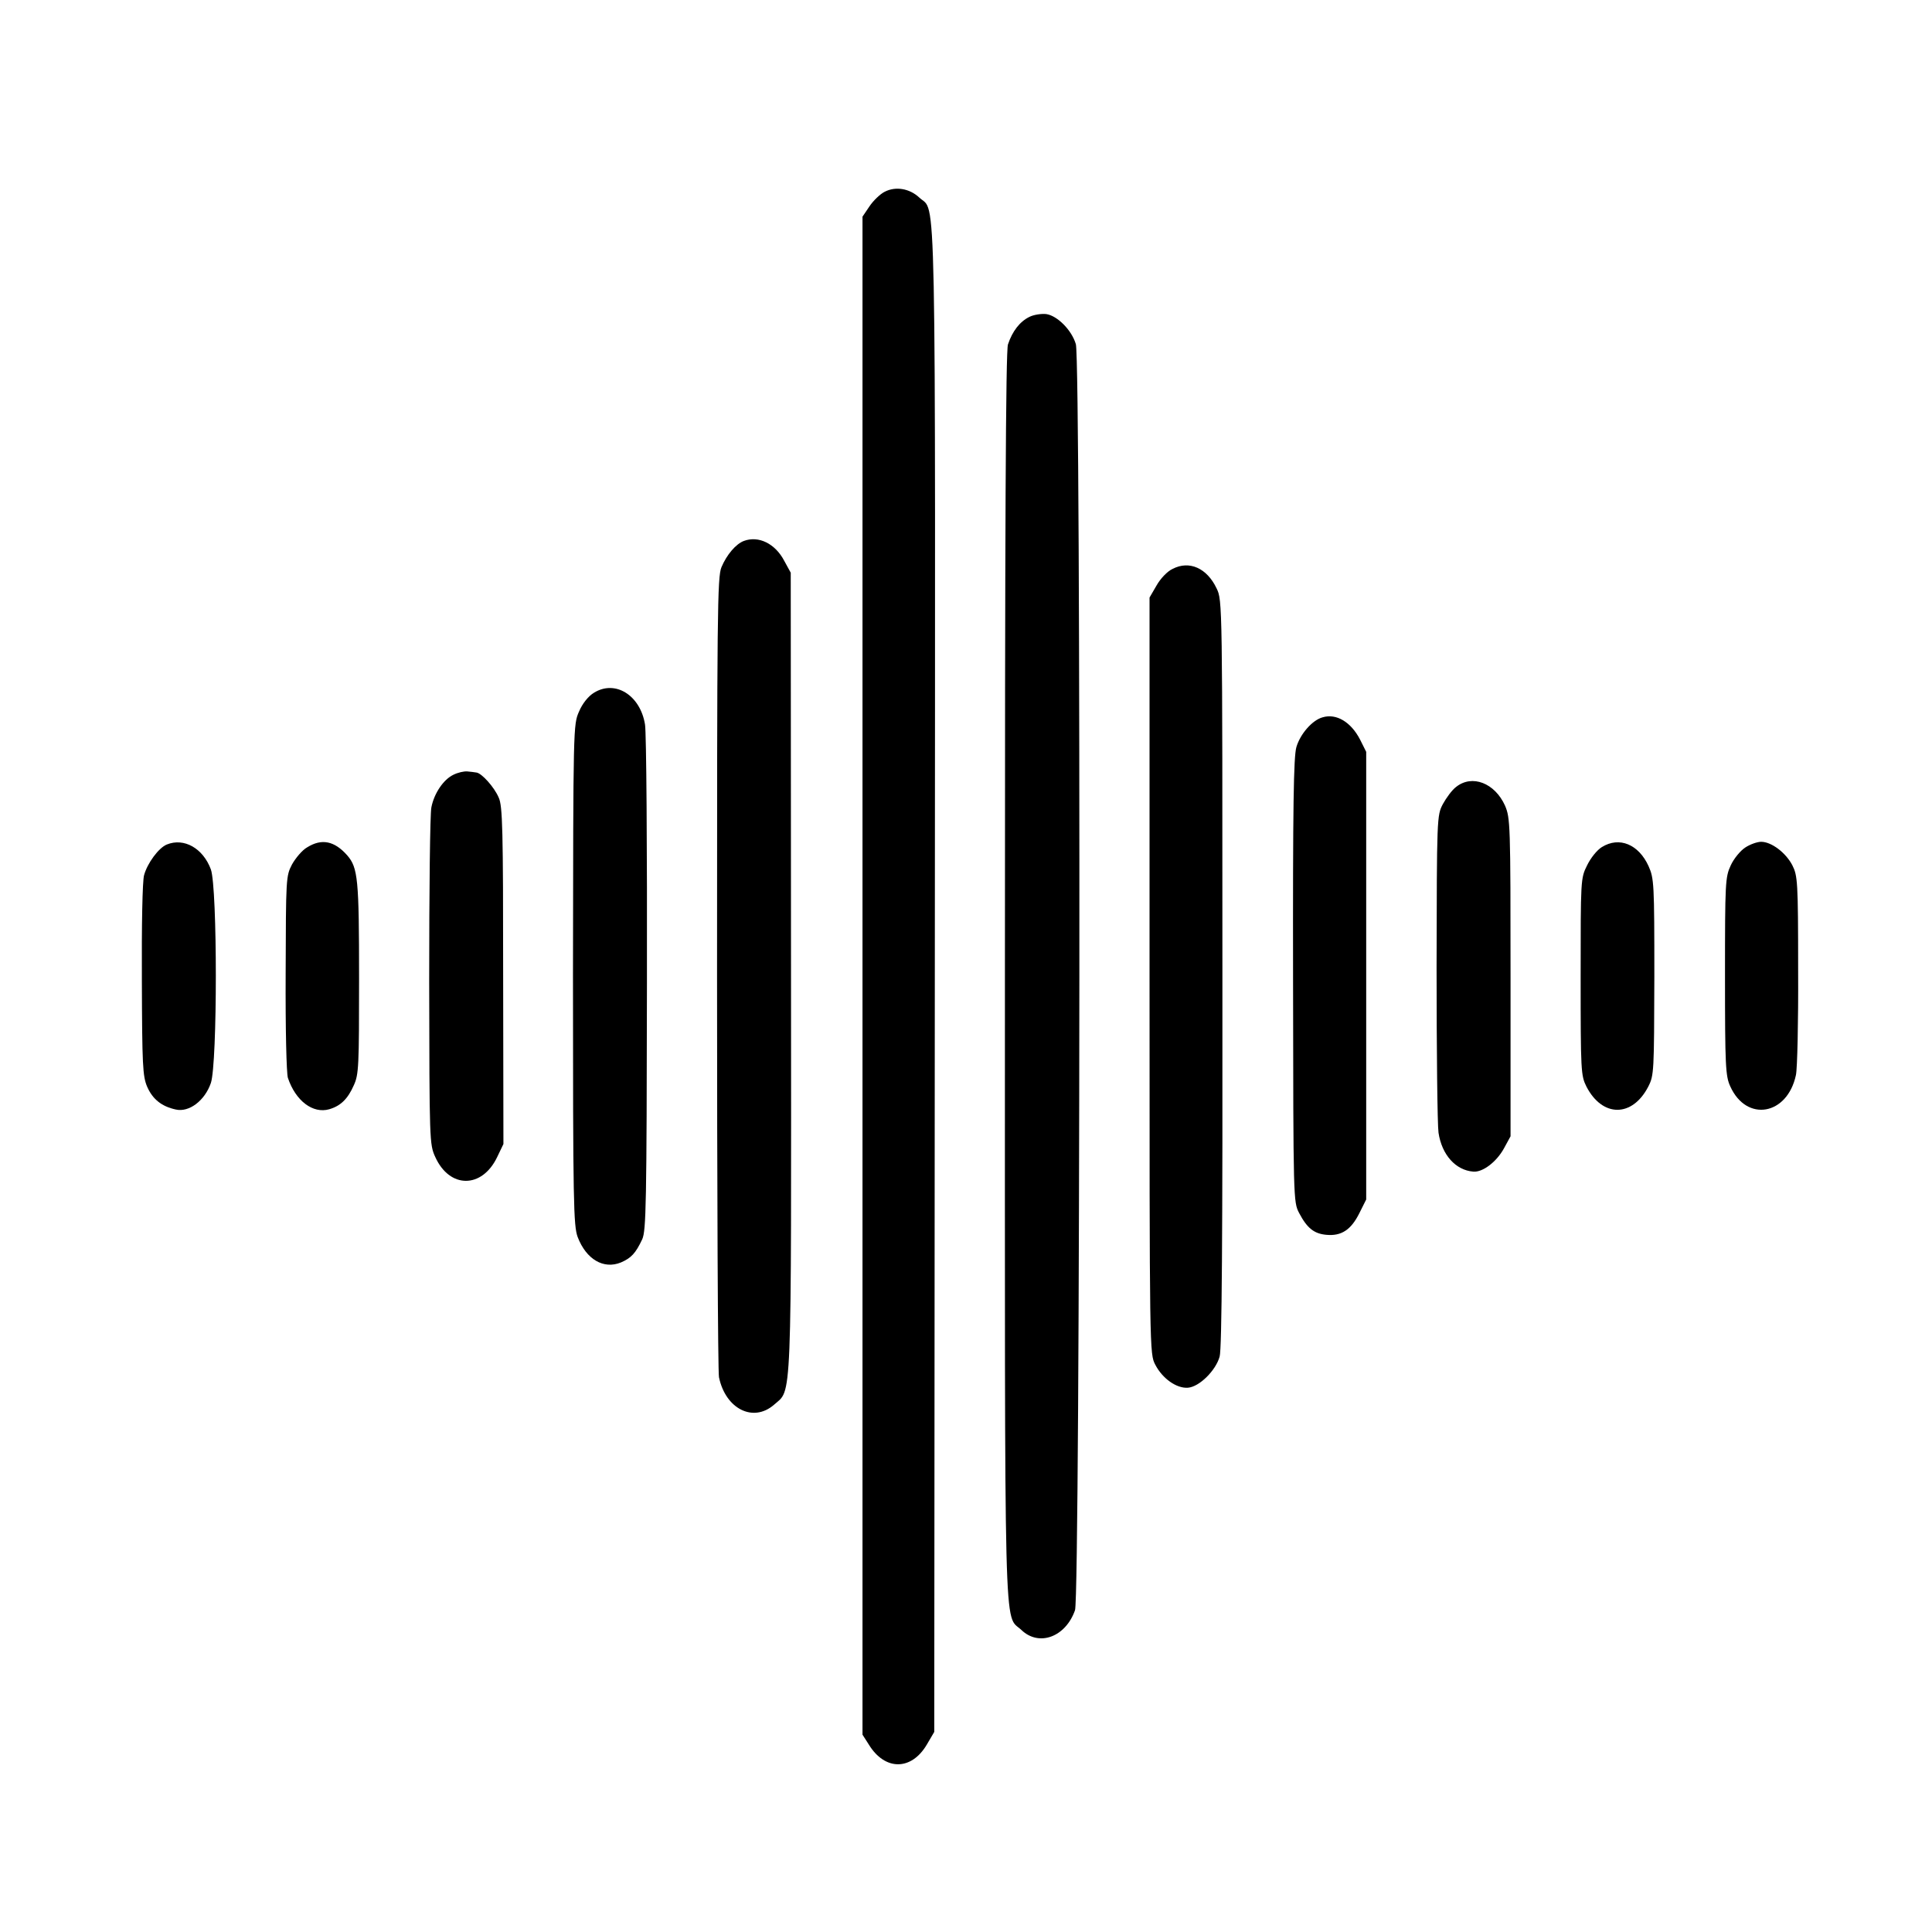
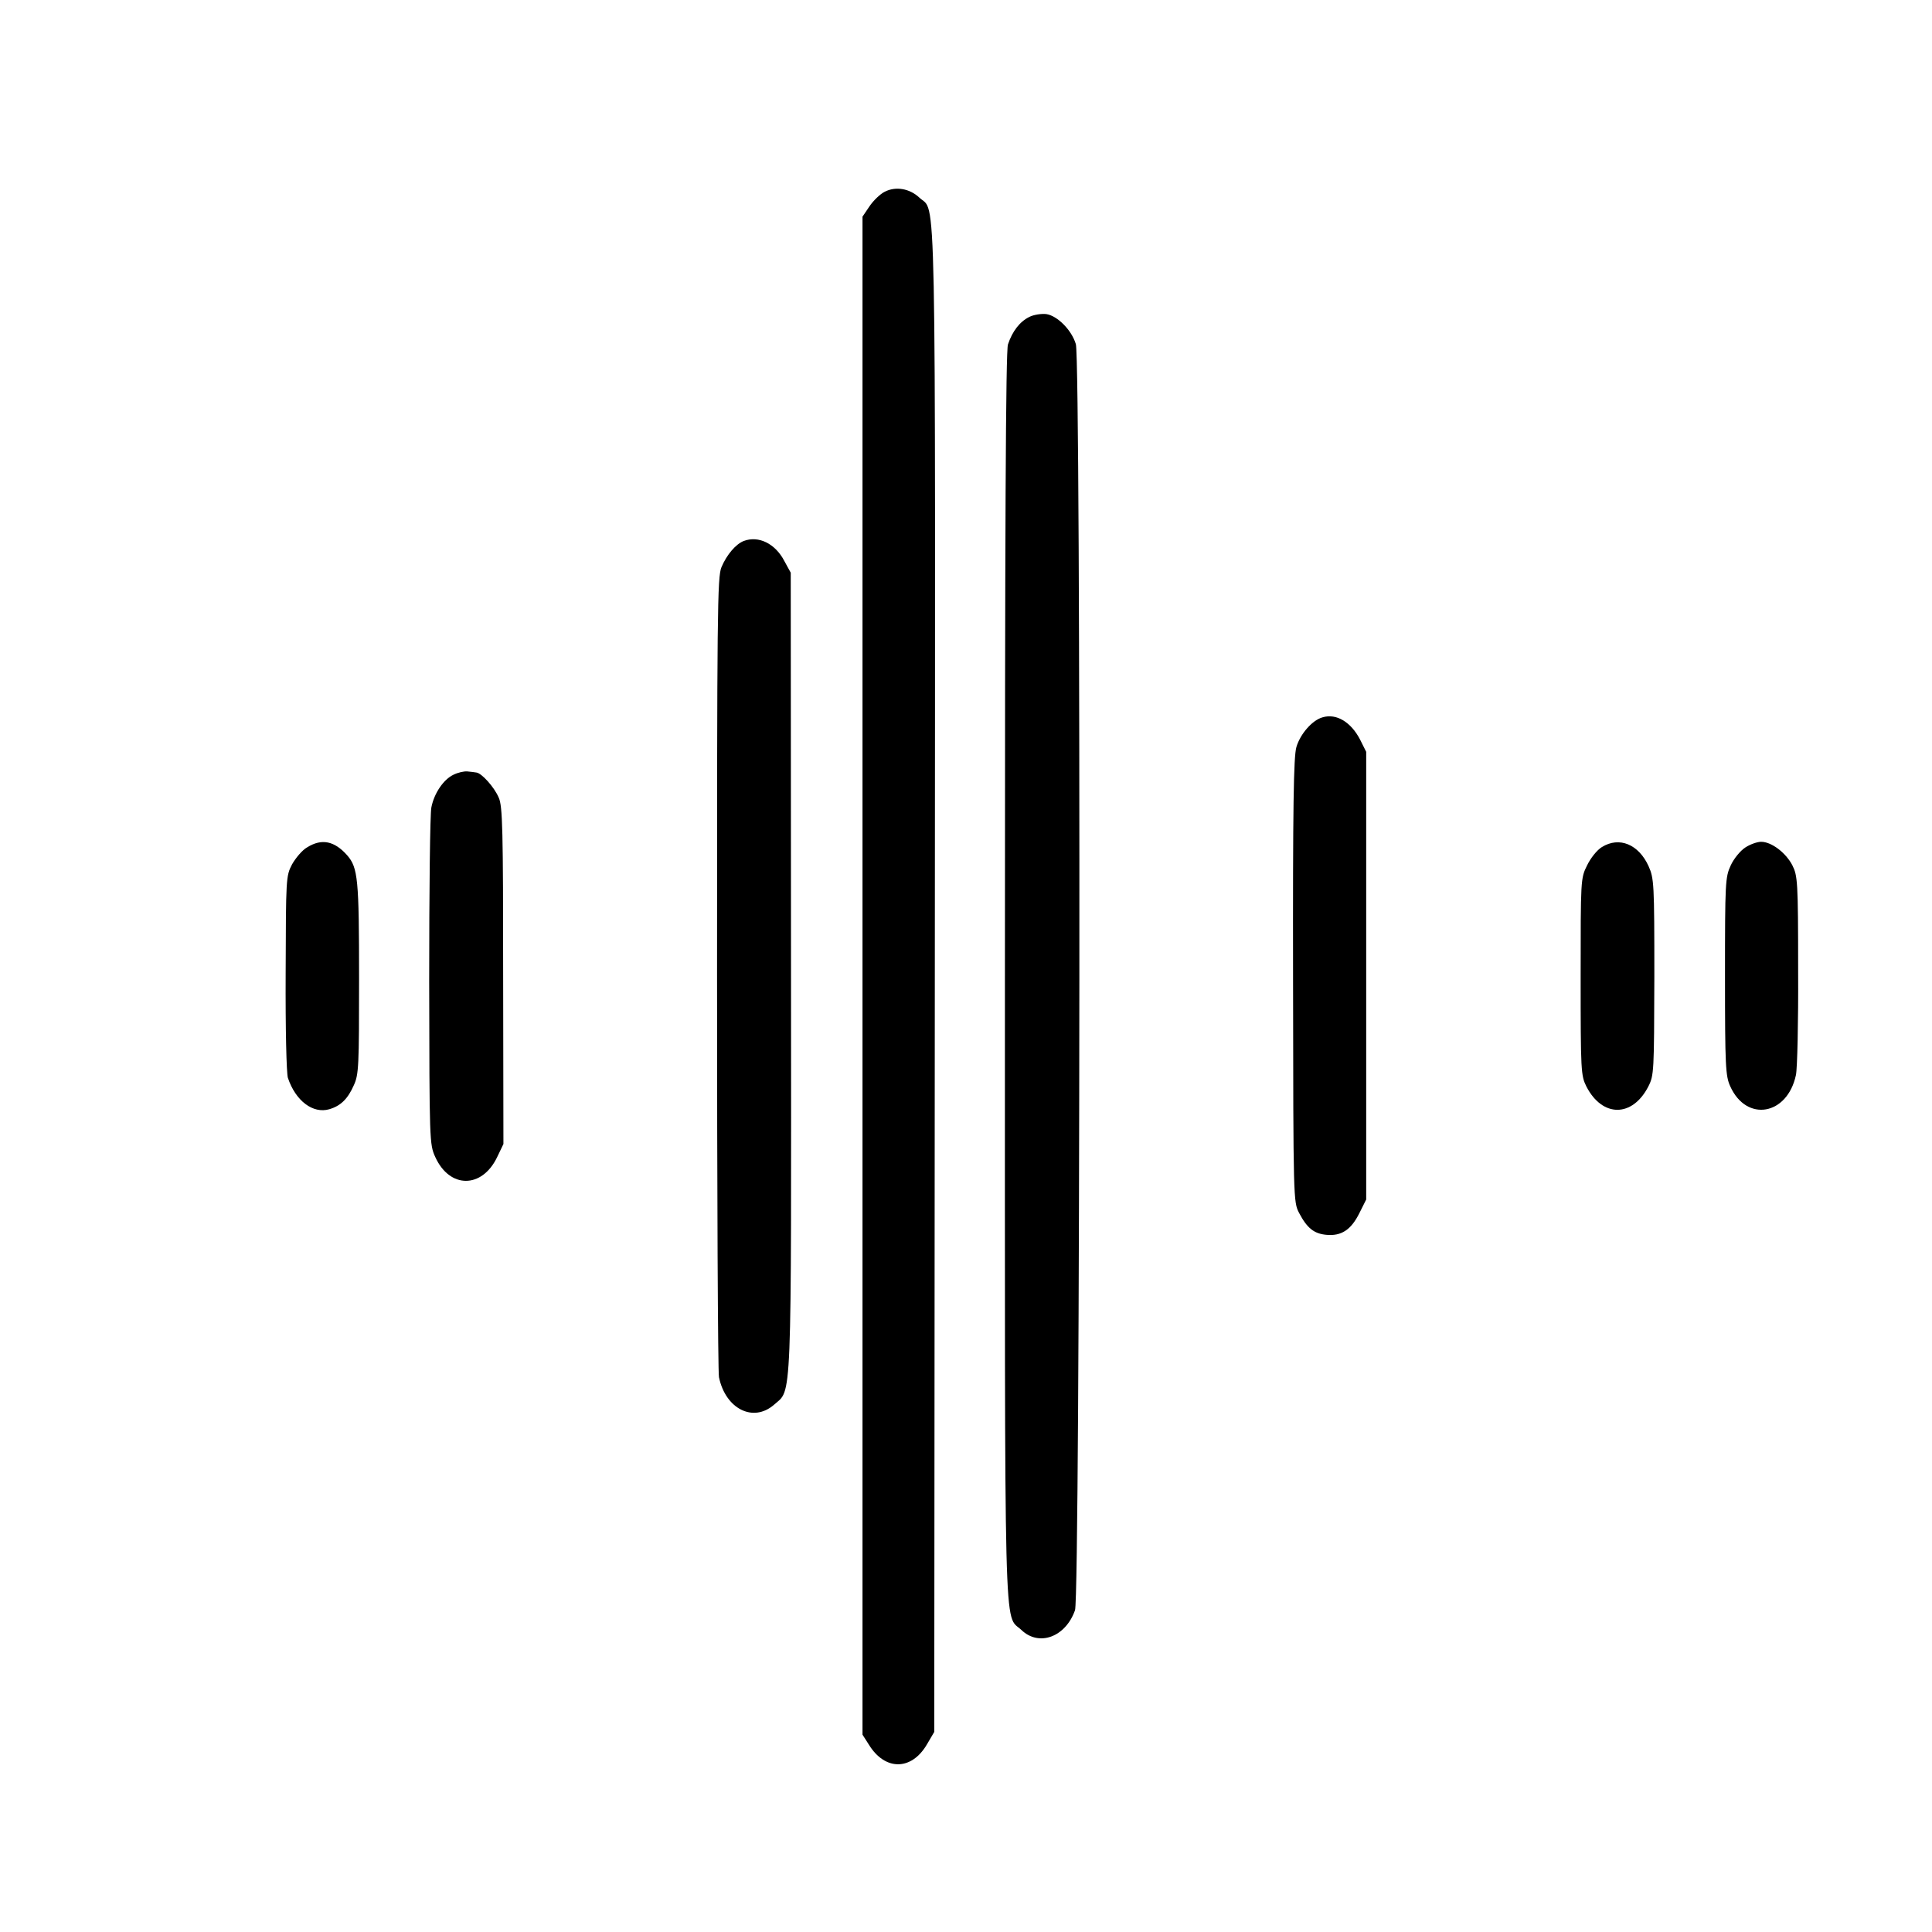
<svg xmlns="http://www.w3.org/2000/svg" version="1.0" width="700pt" height="700pt" viewBox="0 0 700 700" preserveAspectRatio="xMidYMid meet">
  <g transform="translate(0,700) scale(0.1,-0.1)" fill="#000000" stroke="none">
    <path d="M3205 6305 c-16 -8 -41 -32 -55 -53 l-25 -37 0 -2750 0 -2750 23 -36 c58 -95 154 -95 210 0 l27 46 2 2723 c2 2981 6 2777 -56 2836 -35 33 -86 42 -126 21z" />
    <path d="M3730 5852 c-35 -17 -62 -52 -78 -100 -8 -24 -11 -643 -11 -2287 0 -2479 -5 -2309 60 -2371 64 -61 160 -25 194 72 19 54 22 4523 3 4587 -15 51 -67 103 -107 109 -17 2 -45 -2 -61 -10z" />
    <path d="M2695 5040 c-29 -11 -62 -50 -81 -95 -15 -36 -16 -161 -16 -1470 0 -787 3 -1446 7 -1465 24 -115 124 -165 199 -100 66 59 63 -33 62 1565 l-1 1450 -23 42 c-33 64 -94 93 -147 73z" />
-     <path d="M4249 4939 c-20 -9 -45 -36 -59 -61 l-25 -43 0 -1370 c0 -1370 0 -1370 21 -1410 26 -50 77 -86 118 -83 41 3 101 62 115 113 8 28 11 431 10 1390 0 1342 0 1350 -21 1393 -35 74 -99 102 -159 71z" />
-     <path d="M2152 4490 c-20 -12 -42 -39 -54 -68 -21 -47 -21 -54 -22 -953 0 -831 2 -910 17 -951 31 -81 94 -118 157 -92 37 16 53 33 77 84 14 32 16 124 17 925 1 490 -2 913 -7 940 -17 106 -108 163 -185 115z" />
+     <path d="M2152 4490 z" />
    <path d="M4792 4401 c-37 -10 -81 -60 -95 -108 -10 -35 -13 -211 -12 -846 1 -796 1 -802 22 -842 29 -55 54 -75 99 -79 54 -5 89 18 119 78 l25 50 0 811 0 811 -22 44 c-33 64 -86 96 -136 81z" />
    <path d="M1643 4193 c-36 -17 -70 -67 -80 -118 -5 -22 -8 -305 -8 -630 1 -580 1 -591 22 -637 52 -115 169 -115 224 -1 l23 48 -1 610 c0 529 -2 615 -16 645 -16 38 -62 89 -81 91 -6 1 -21 3 -33 4 -12 1 -34 -4 -50 -12z" />
-     <path d="M5276 4149 c-15 -11 -36 -40 -48 -62 -22 -41 -22 -49 -23 -592 0 -302 3 -572 7 -599 12 -80 62 -136 126 -141 34 -3 84 35 111 84 l24 44 0 576 c0 557 -1 577 -20 622 -37 82 -119 114 -177 68z" />
-     <path d="M604 3940 c-29 -12 -70 -67 -82 -111 -6 -21 -9 -181 -8 -380 1 -309 3 -348 19 -386 20 -46 53 -72 104 -83 48 -11 105 32 127 96 24 71 24 707 0 774 -28 76 -97 116 -160 90z" />
    <path d="M1113 3930 c-18 -10 -42 -39 -55 -62 -22 -42 -22 -51 -23 -393 -1 -209 3 -362 8 -380 28 -84 91 -131 150 -114 41 12 67 37 89 87 18 39 19 69 19 387 0 360 -4 401 -43 446 -46 52 -92 62 -145 29z" />
    <path d="M5804 3931 c-18 -11 -41 -40 -54 -67 -23 -46 -23 -52 -23 -403 0 -343 1 -358 21 -398 58 -112 166 -112 224 0 21 41 21 54 22 397 0 340 -1 357 -21 402 -36 79 -106 108 -169 69z" />
    <path d="M6323 3929 c-17 -11 -41 -40 -52 -64 -20 -43 -21 -60 -21 -402 0 -327 2 -362 19 -399 59 -131 207 -105 238 41 5 22 9 193 8 380 0 323 -2 342 -21 380 -24 46 -76 85 -113 85 -14 0 -40 -9 -58 -21z" />
  </g>
</svg>